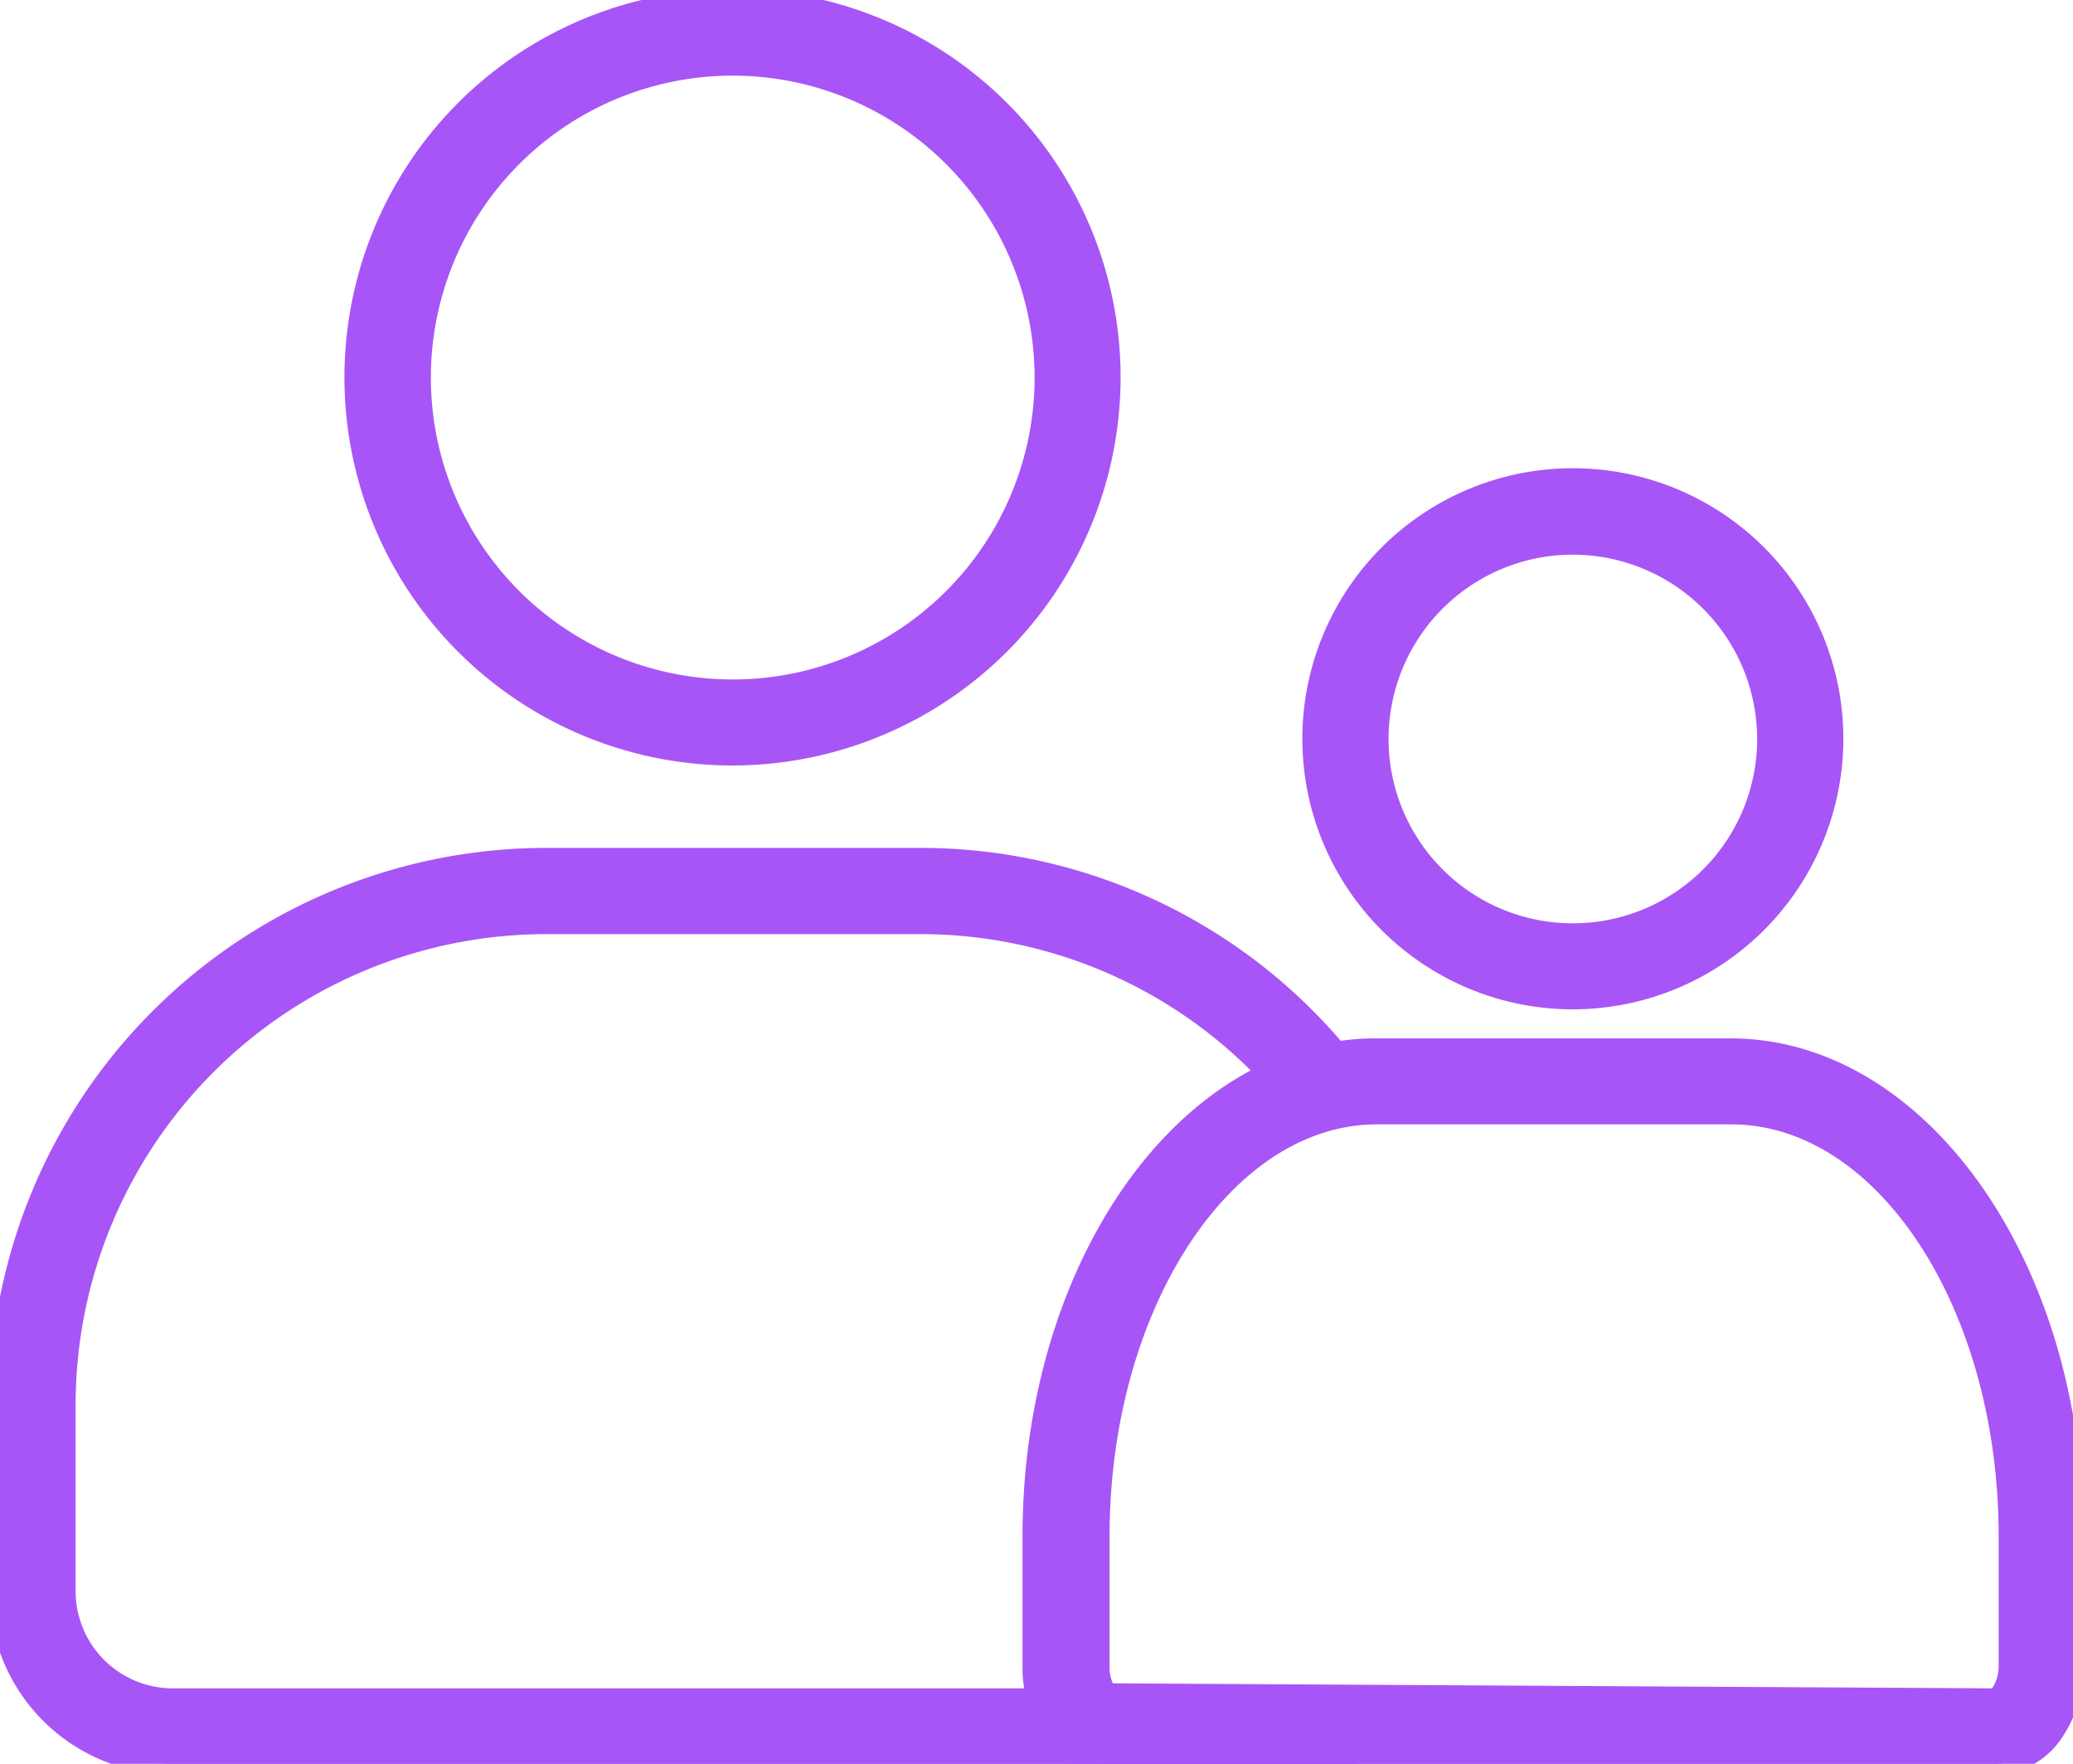
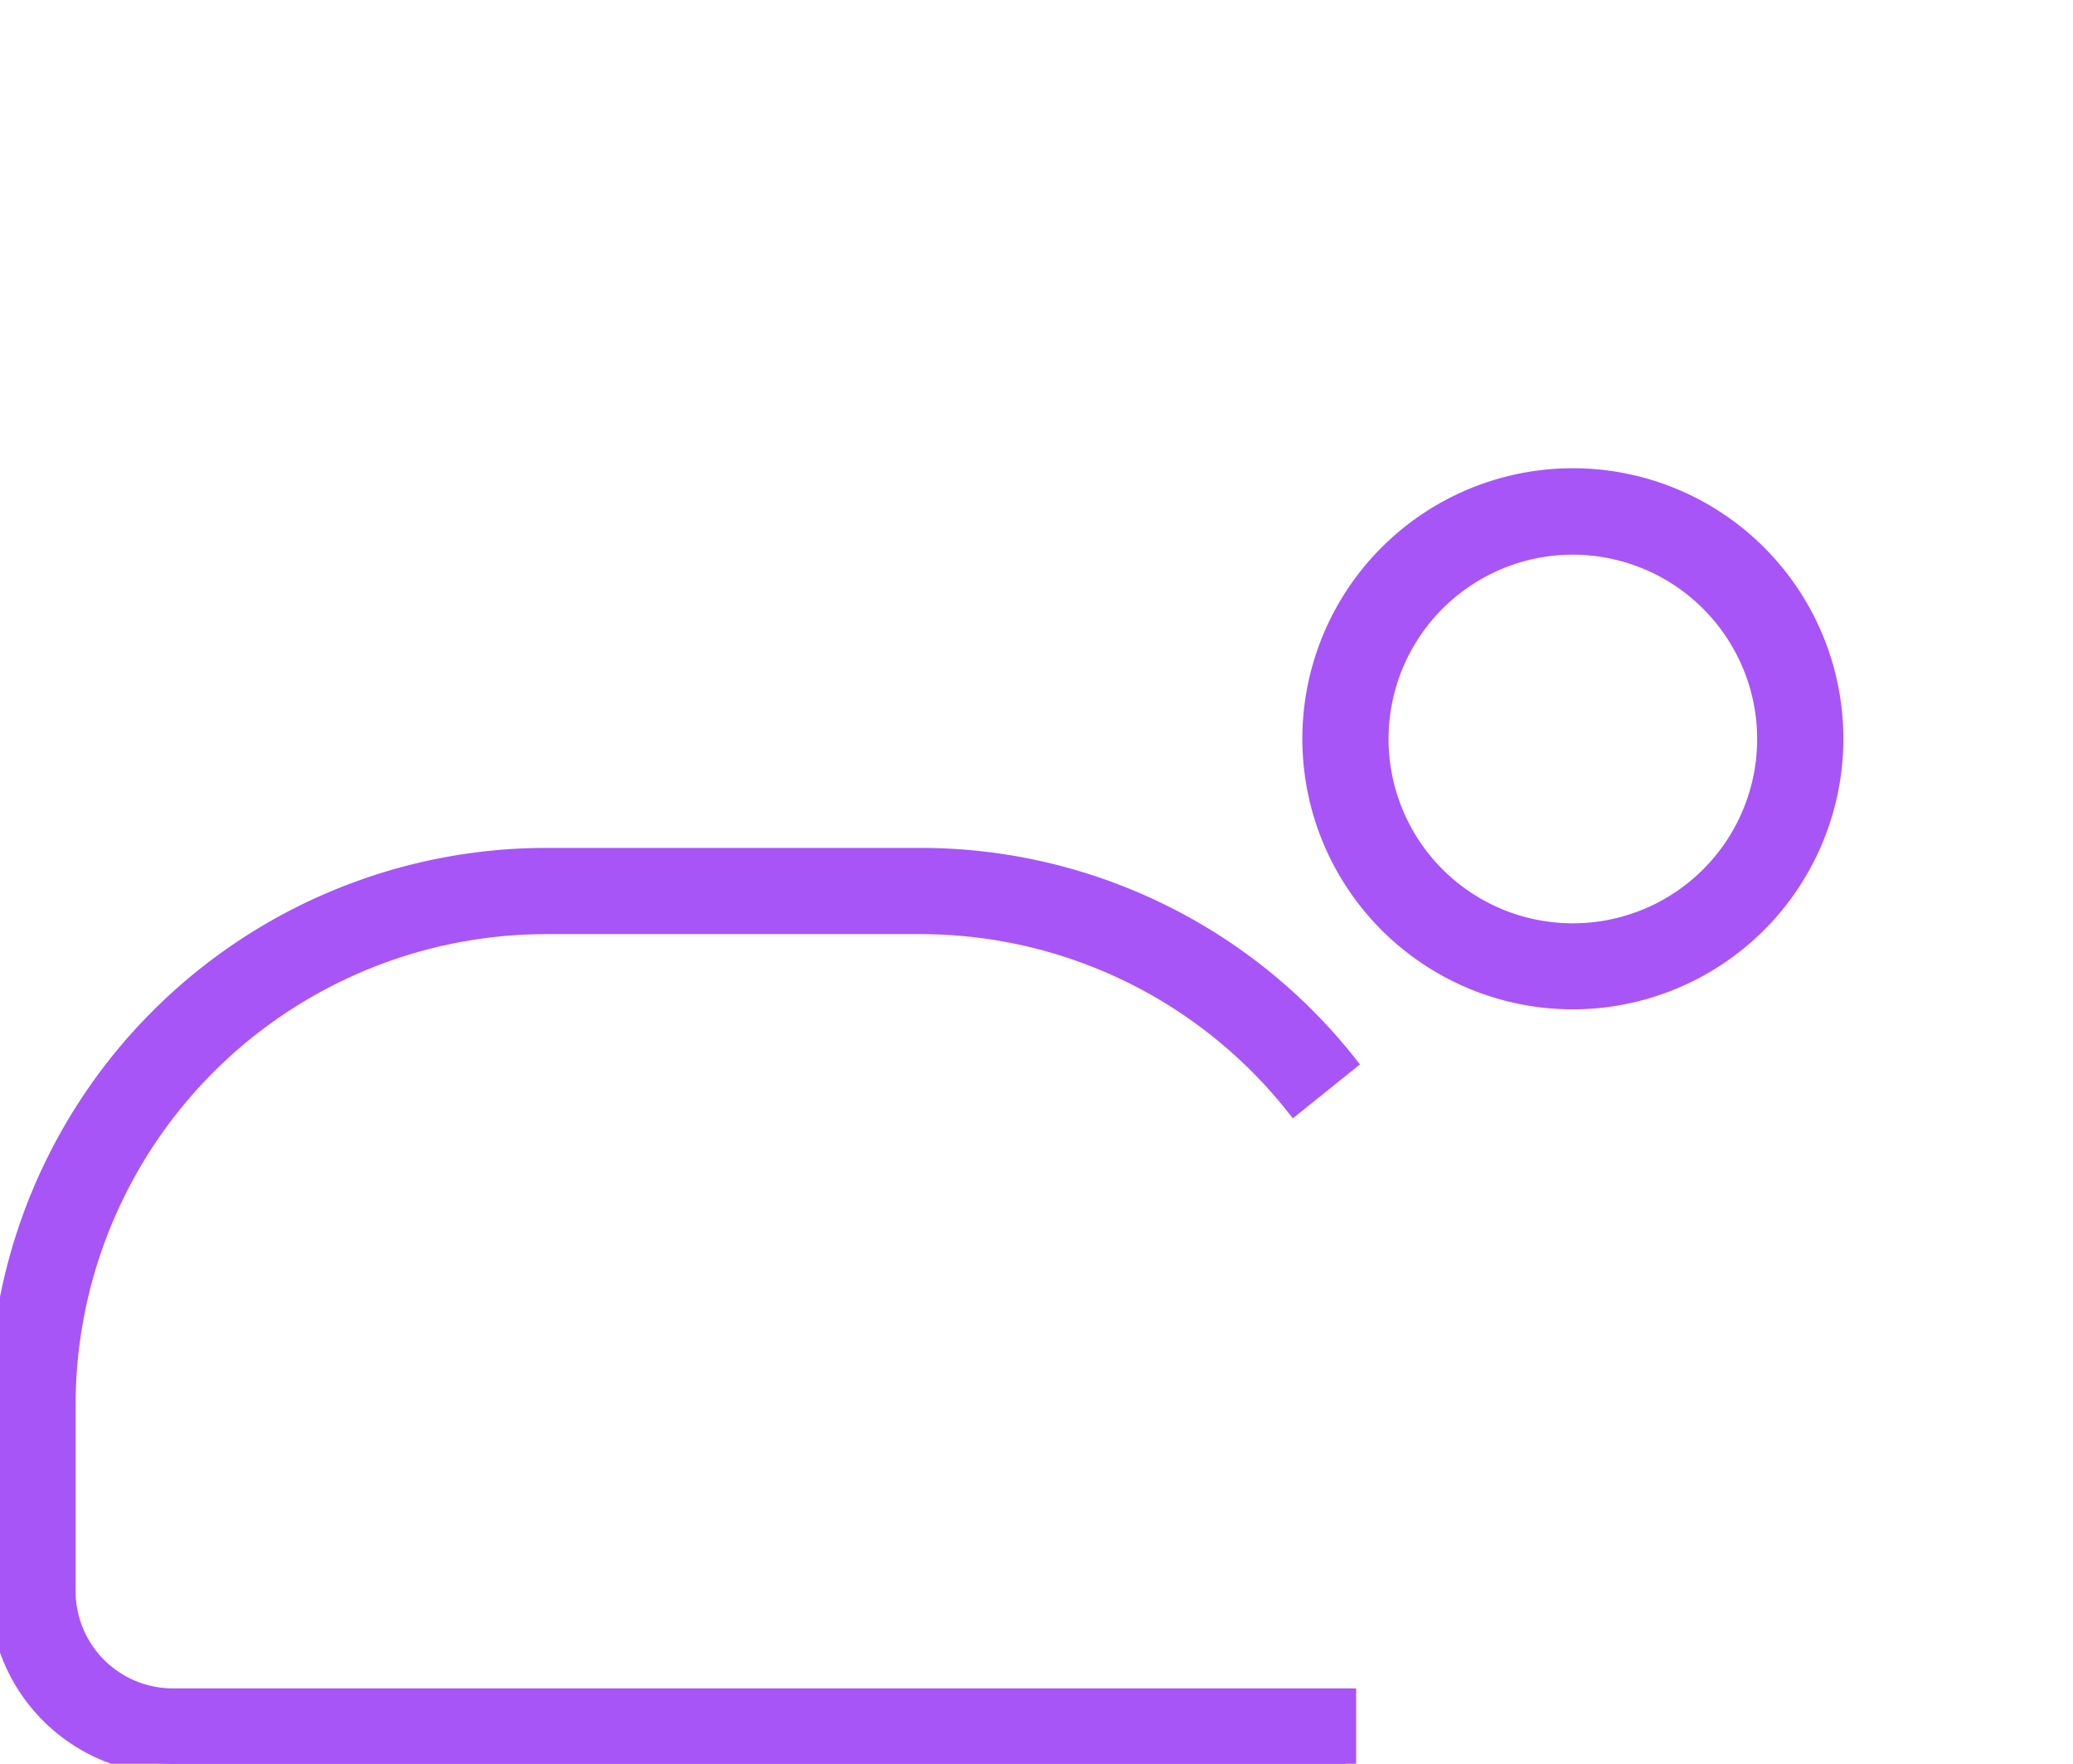
<svg xmlns="http://www.w3.org/2000/svg" id="Layer_1" data-name="Layer 1" viewBox="0 0 97.86 83.25">
  <defs>
    <style>.cls-1{fill:#a855f7;stroke:#a855f7;}</style>
  </defs>
-   <path class="cls-1" d="M34.59,35.63A17.82,17.82,0,1,1,52.4,17.82,17.83,17.83,0,0,1,34.59,35.63Zm0-32.56A14.75,14.75,0,1,0,49.34,17.82,14.76,14.76,0,0,0,34.59,3.07Z" />
  <path class="cls-1" d="M74.25,47.14A12.27,12.27,0,1,1,86.52,34.87,12.28,12.28,0,0,1,74.25,47.14Zm0-21.46a9.2,9.2,0,1,0,9.2,9.19A9.21,9.21,0,0,0,74.25,25.68Z" />
  <path class="cls-1" d="M63.52,83.25H8.15A8.15,8.15,0,0,1,0,75.11V66.29A25.8,25.8,0,0,1,25.77,40.52H43.4a25.65,25.65,0,0,1,20.1,9.64l-2.39,1.92A22.61,22.61,0,0,0,43.4,43.59H25.77a22.73,22.73,0,0,0-22.7,22.7v8.82a5.09,5.09,0,0,0,5.08,5.08H63.52Z" />
-   <path class="cls-1" d="M94.24,83.25H52.39a3.34,3.34,0,0,1-2.75-1.57,5.42,5.42,0,0,1-.87-3V72.51c0-12.69,7.25-23,16.18-23H81.68c8.93,0,16.18,10.32,16.18,23v6.14a5.41,5.41,0,0,1-.88,3A3.33,3.33,0,0,1,94.24,83.25ZM65,52.57c-7.23,0-13.12,9-13.12,19.94v6.14a2.35,2.35,0,0,0,.35,1.3l42.06.24a2.37,2.37,0,0,0,.56-1.54V72.51c0-11-5.89-19.94-13.12-19.94Z" />
</svg>